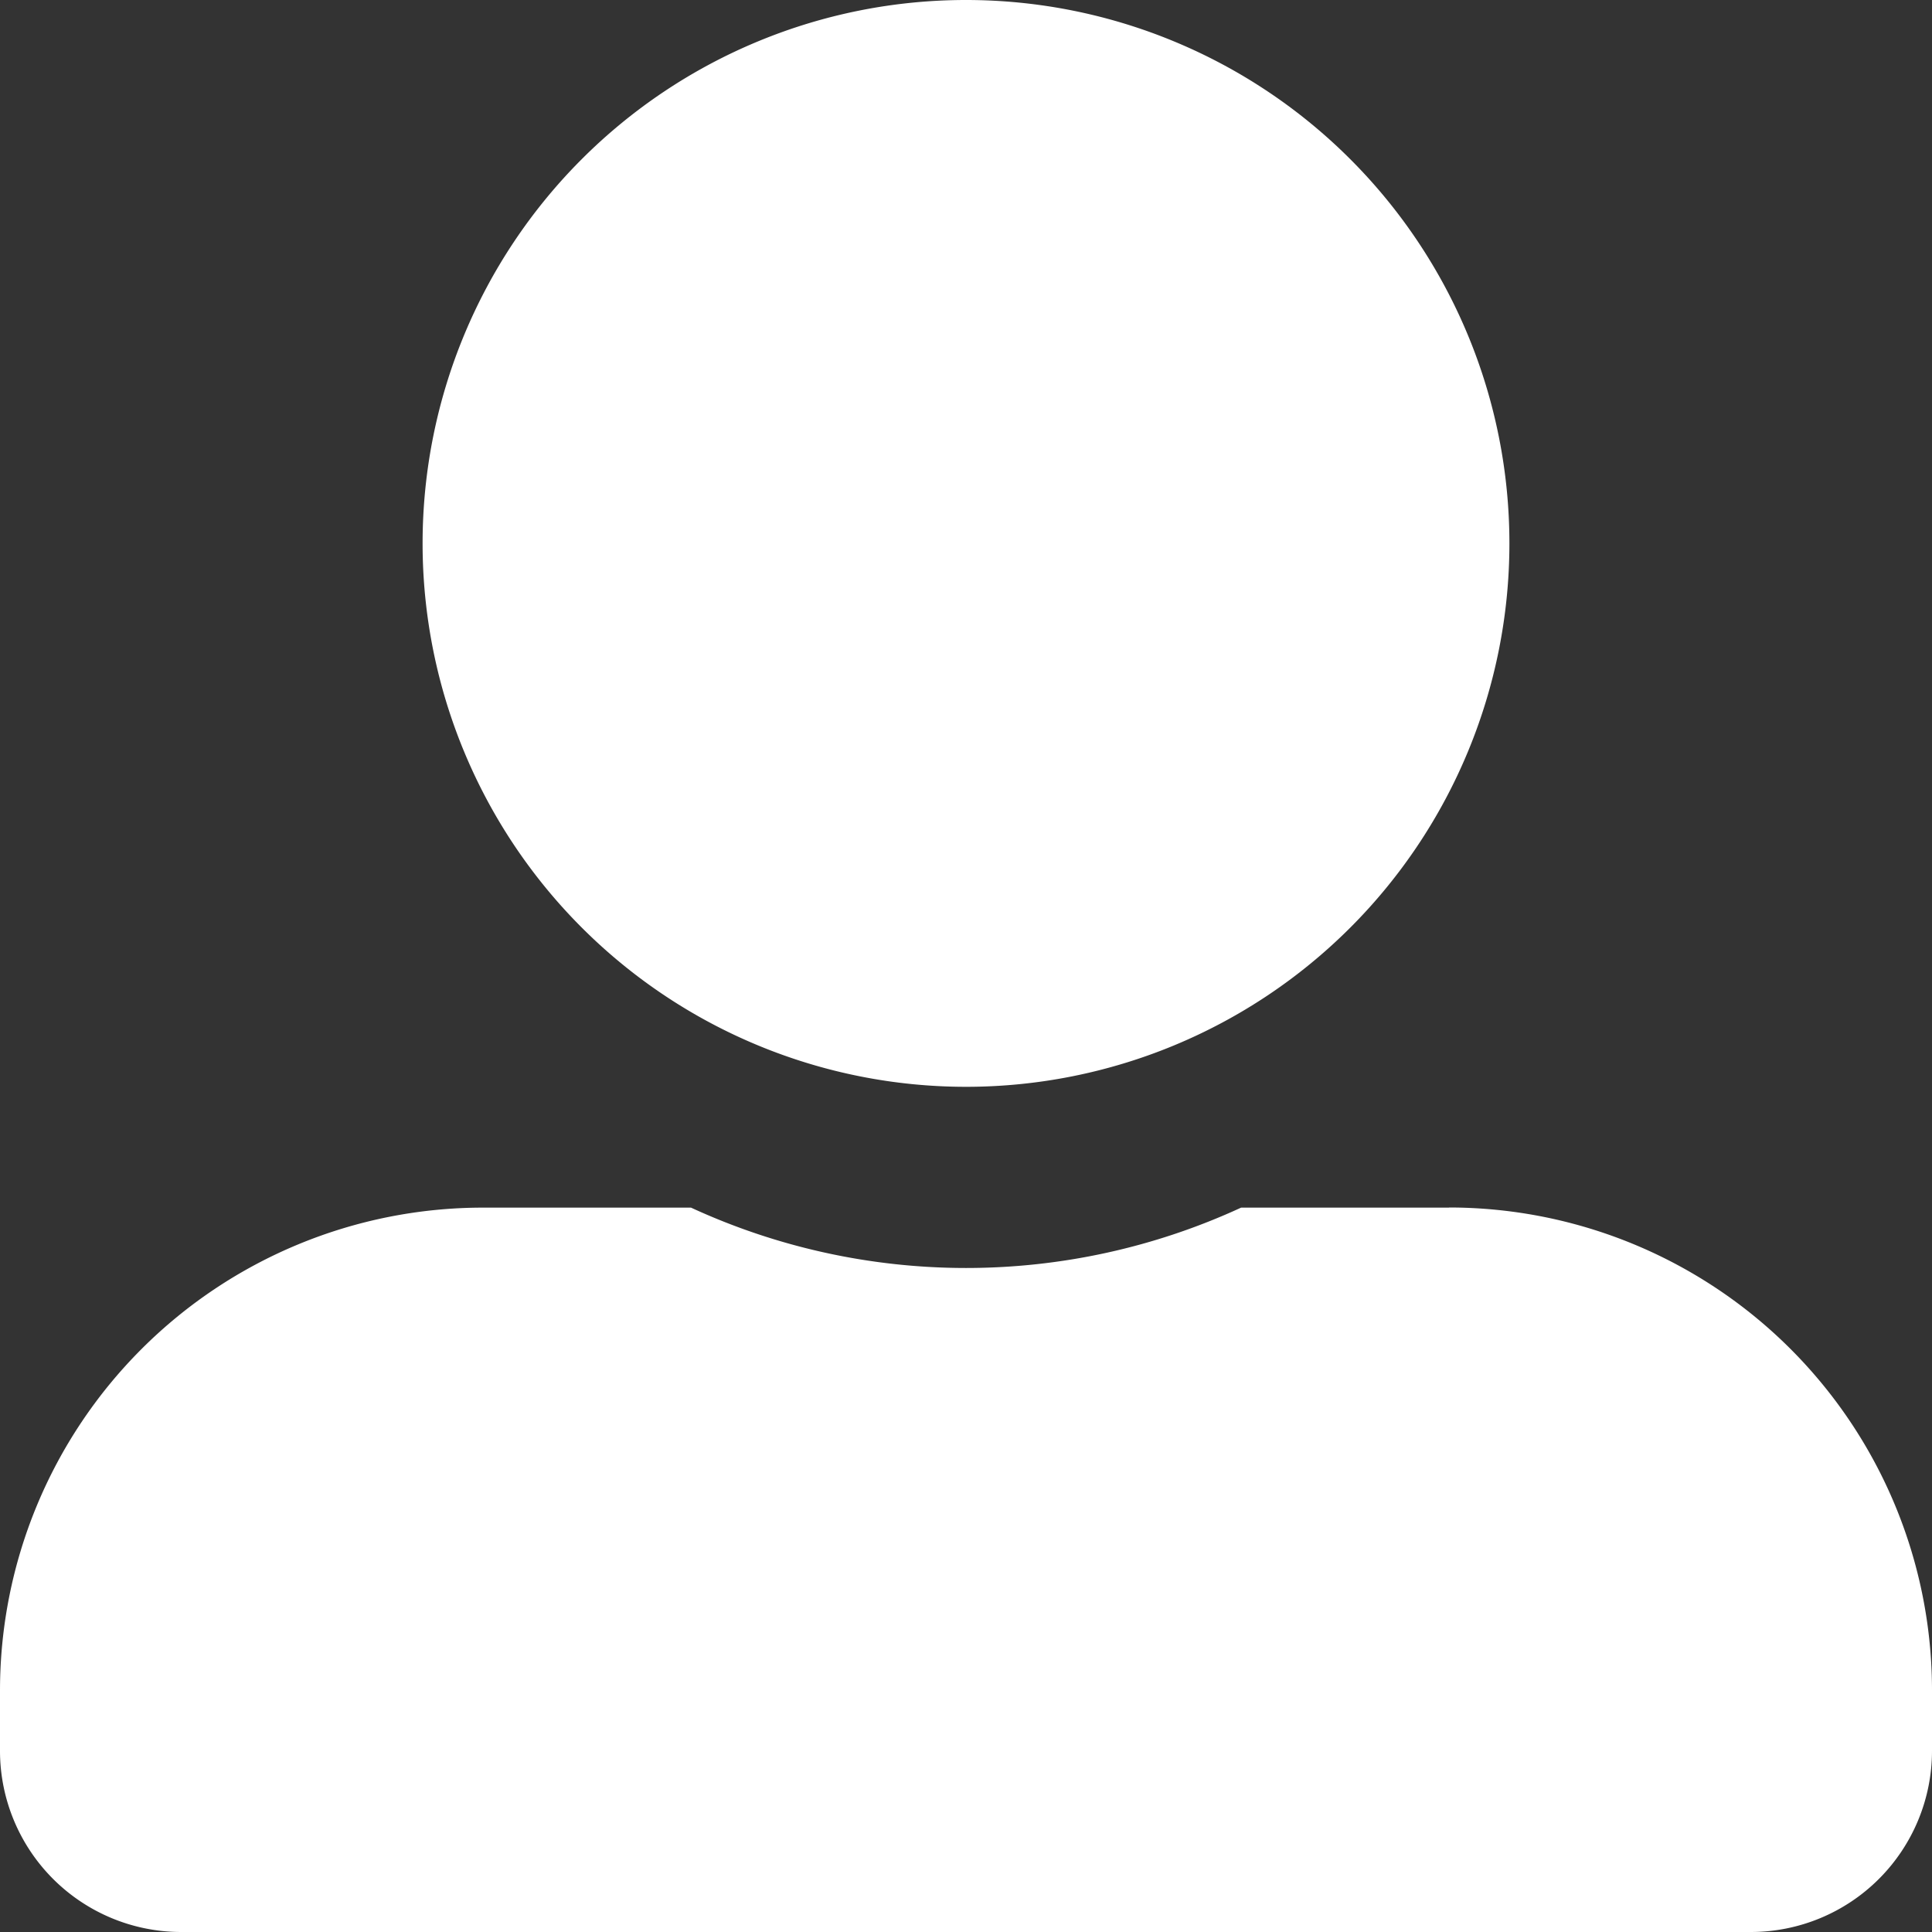
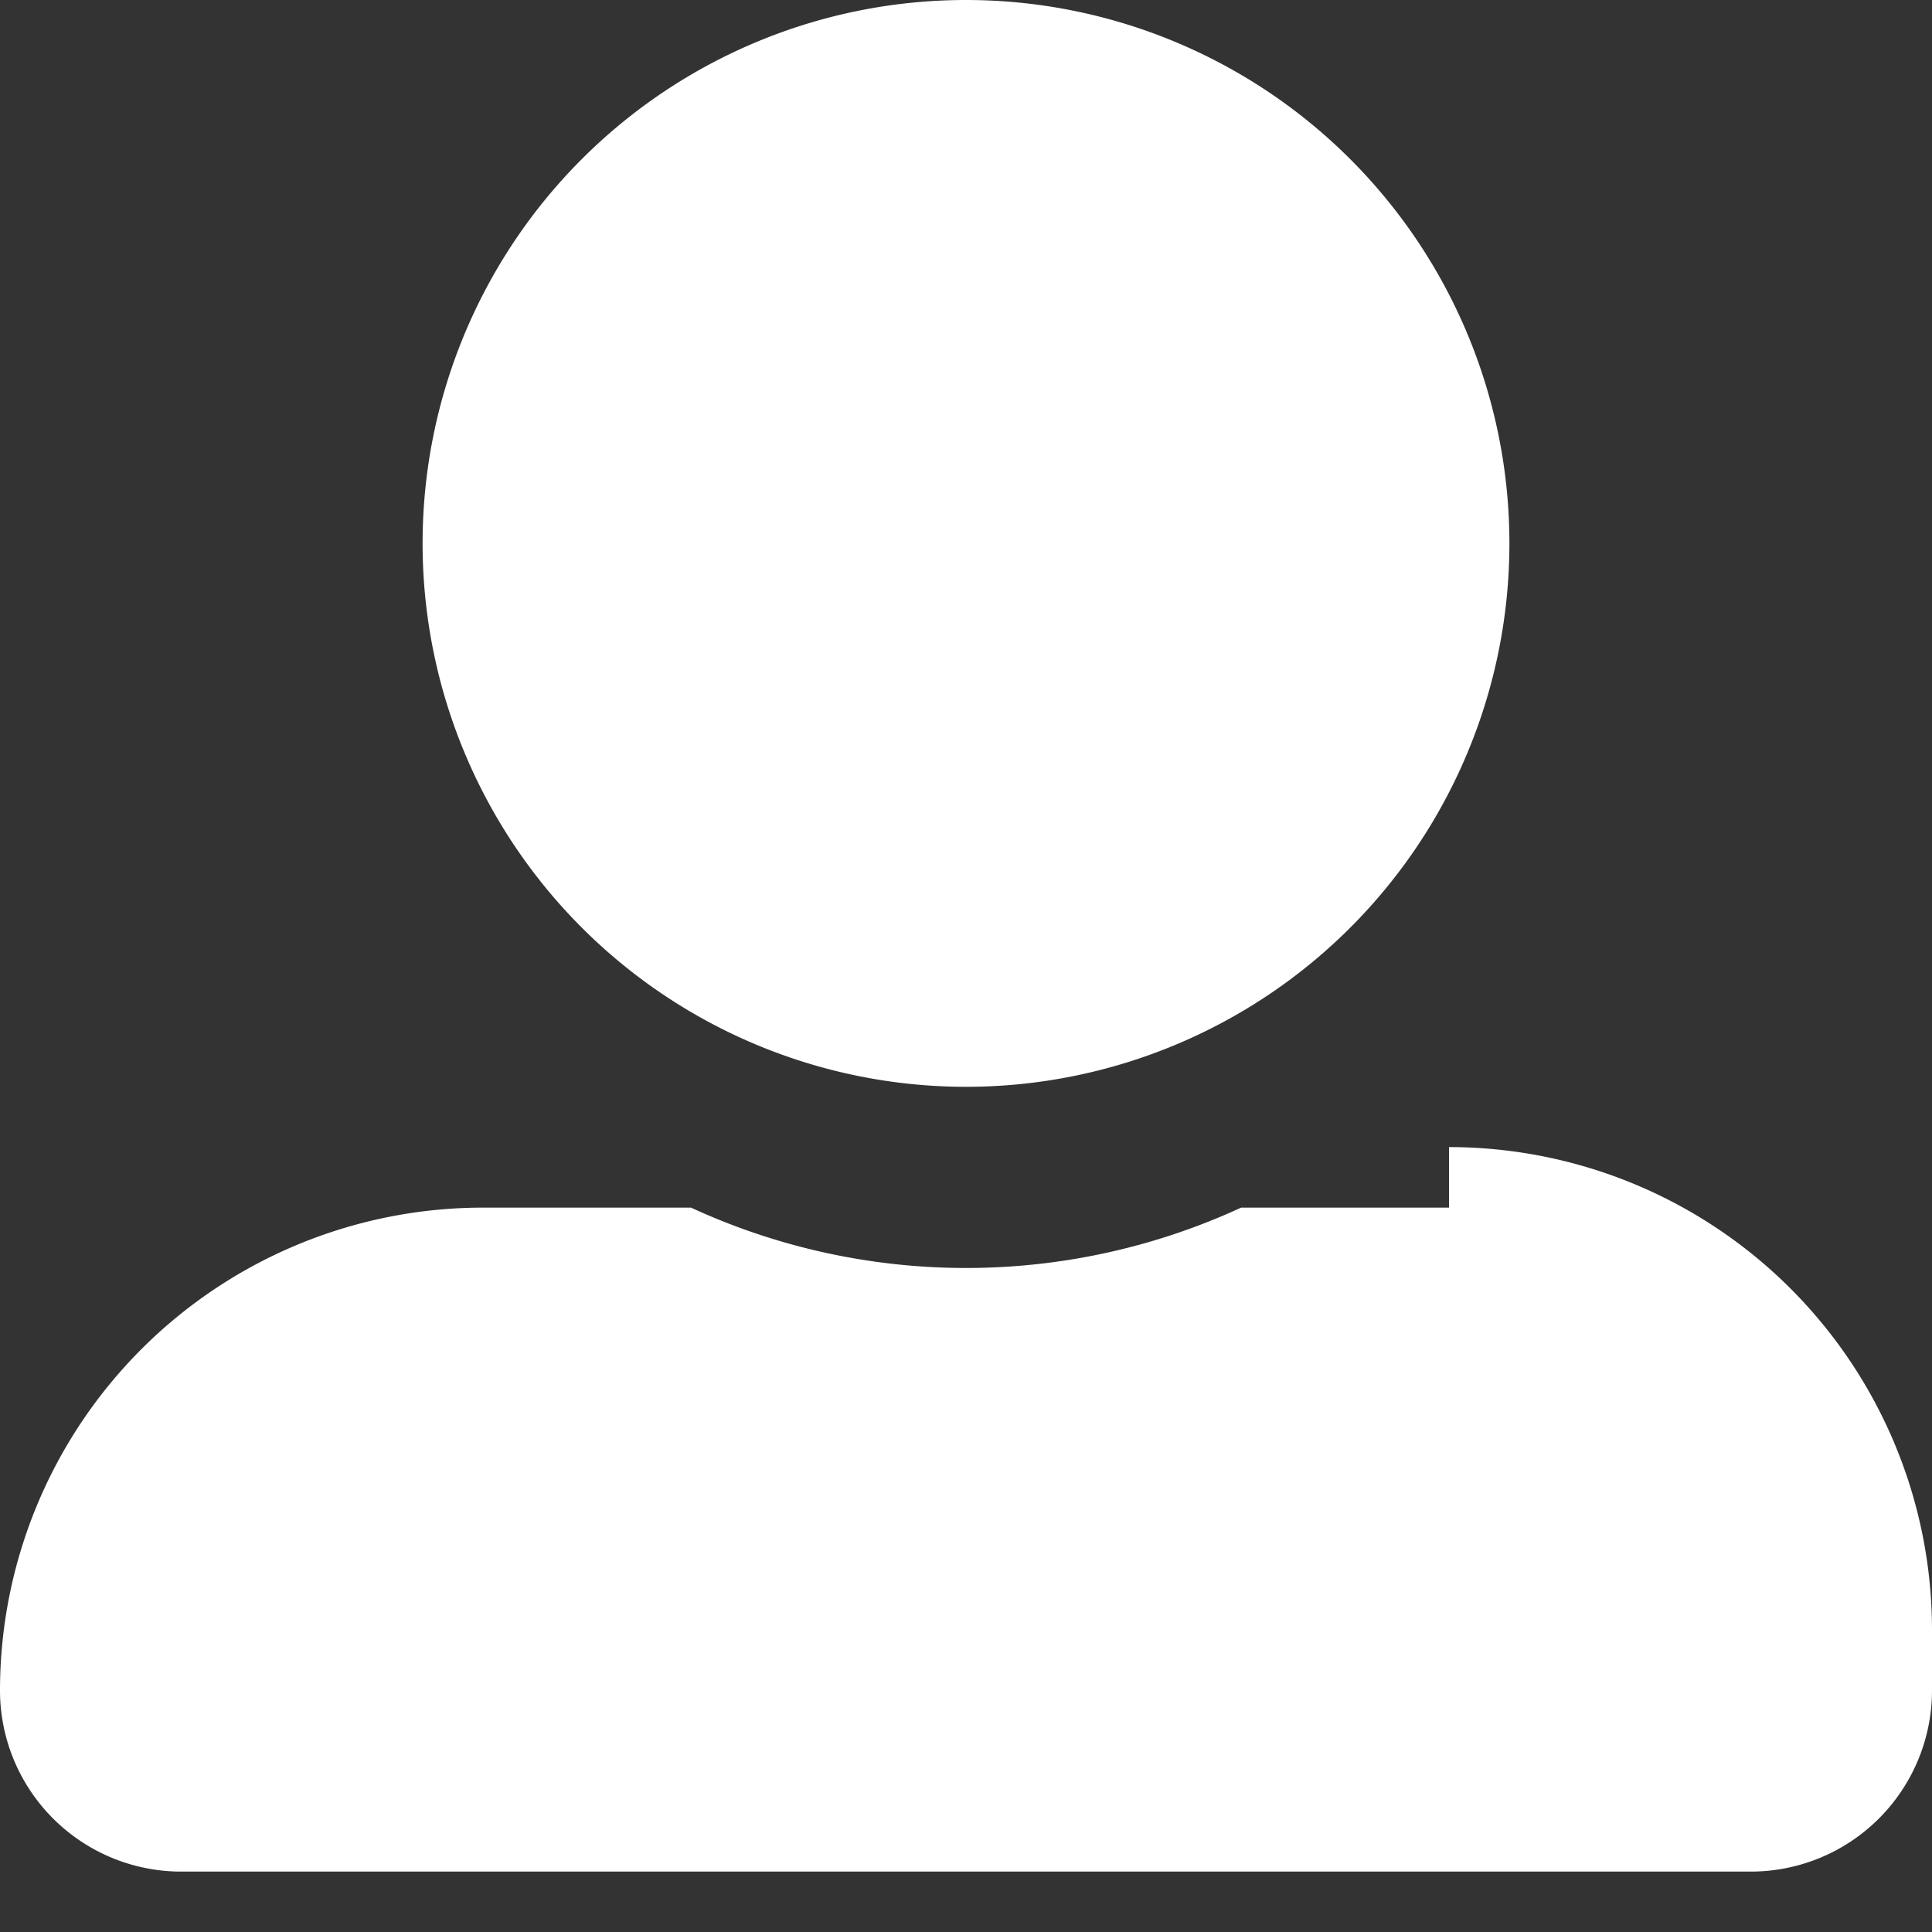
<svg xmlns="http://www.w3.org/2000/svg" height="15" viewBox="0 0 15 15" width="15">
  <rect x="0" y="0" width="15" height="15" fill="#333333" stroke="none" />
-   <path d="m7.5 8.438a4.219 4.219 0 1 0 -4.219-4.219 4.22 4.22 0 0 0 4.219 4.219zm3.75.938h-1.614a5.1 5.1 0 0 1 -4.271 0h-1.615a3.75 3.75 0 0 0 -3.75 3.749v.469a1.407 1.407 0 0 0 1.406 1.406h12.188a1.407 1.407 0 0 0 1.406-1.406v-.469a3.75 3.75 0 0 0 -3.75-3.75z" fill="#fff" />
+   <path d="m7.5 8.438a4.219 4.219 0 1 0 -4.219-4.219 4.22 4.22 0 0 0 4.219 4.219zm3.75.938h-1.614a5.1 5.1 0 0 1 -4.271 0h-1.615a3.75 3.75 0 0 0 -3.75 3.749a1.407 1.407 0 0 0 1.406 1.406h12.188a1.407 1.407 0 0 0 1.406-1.406v-.469a3.75 3.75 0 0 0 -3.75-3.75z" fill="#fff" />
</svg>